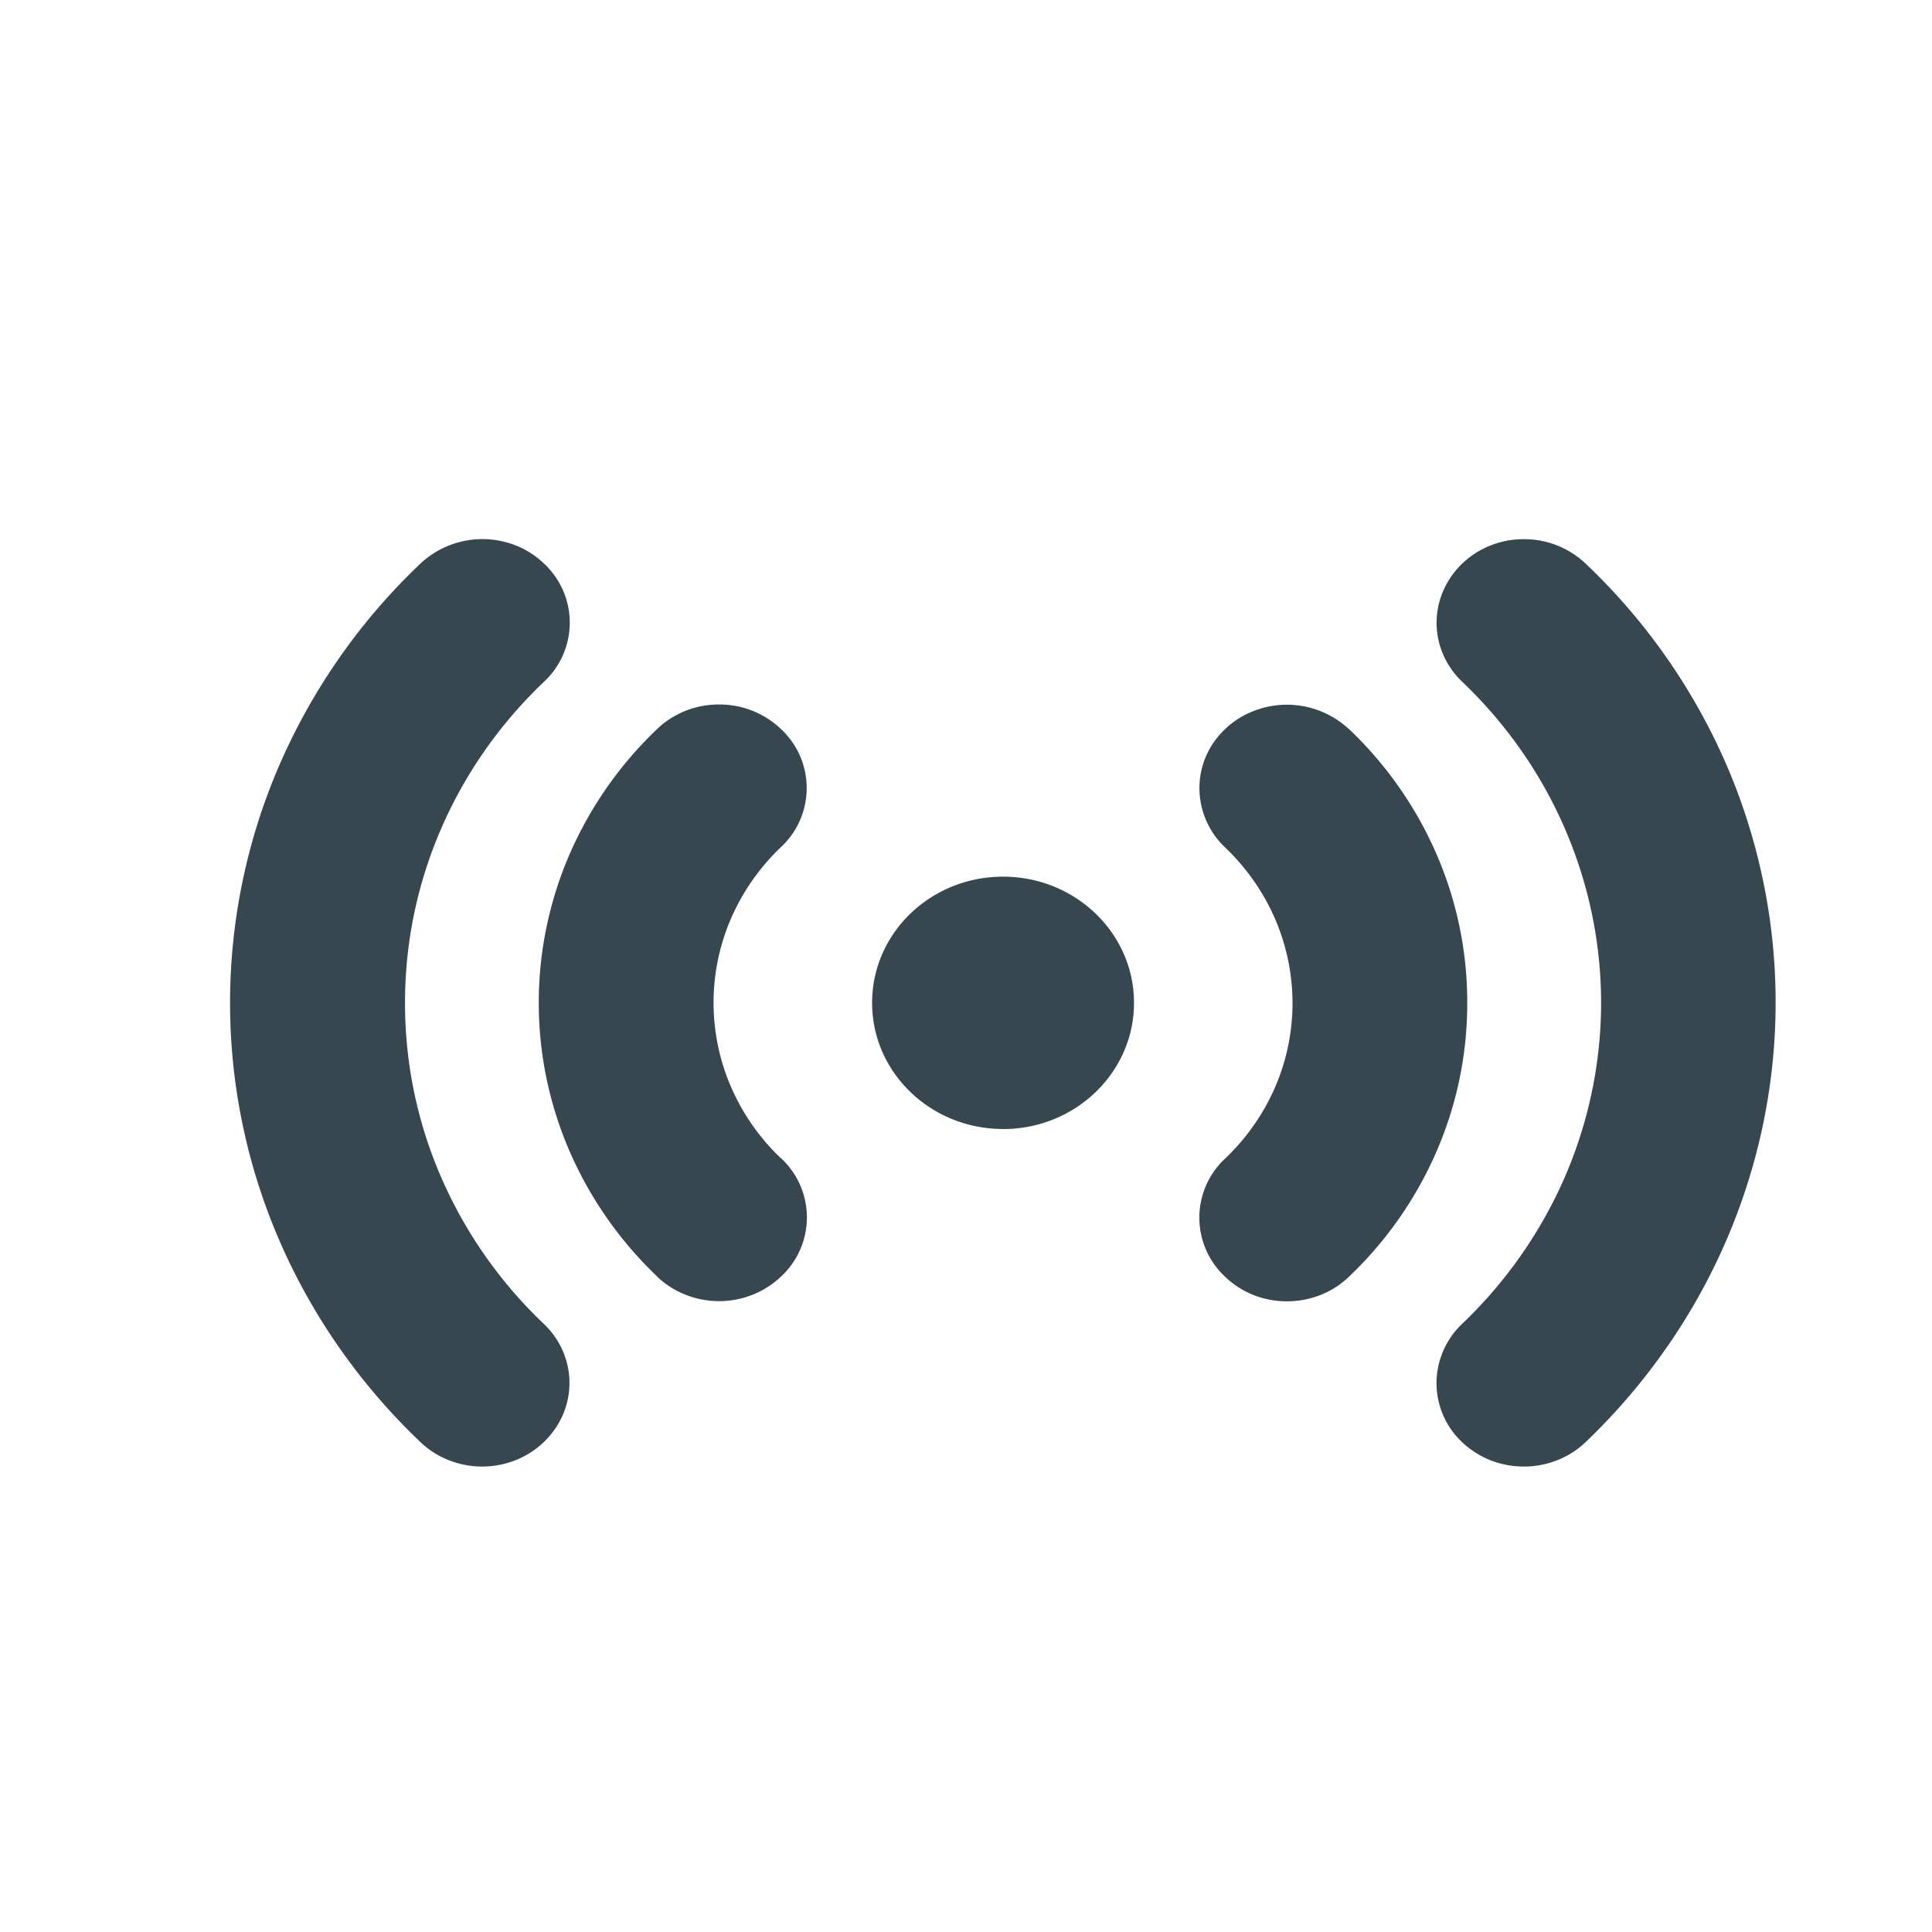
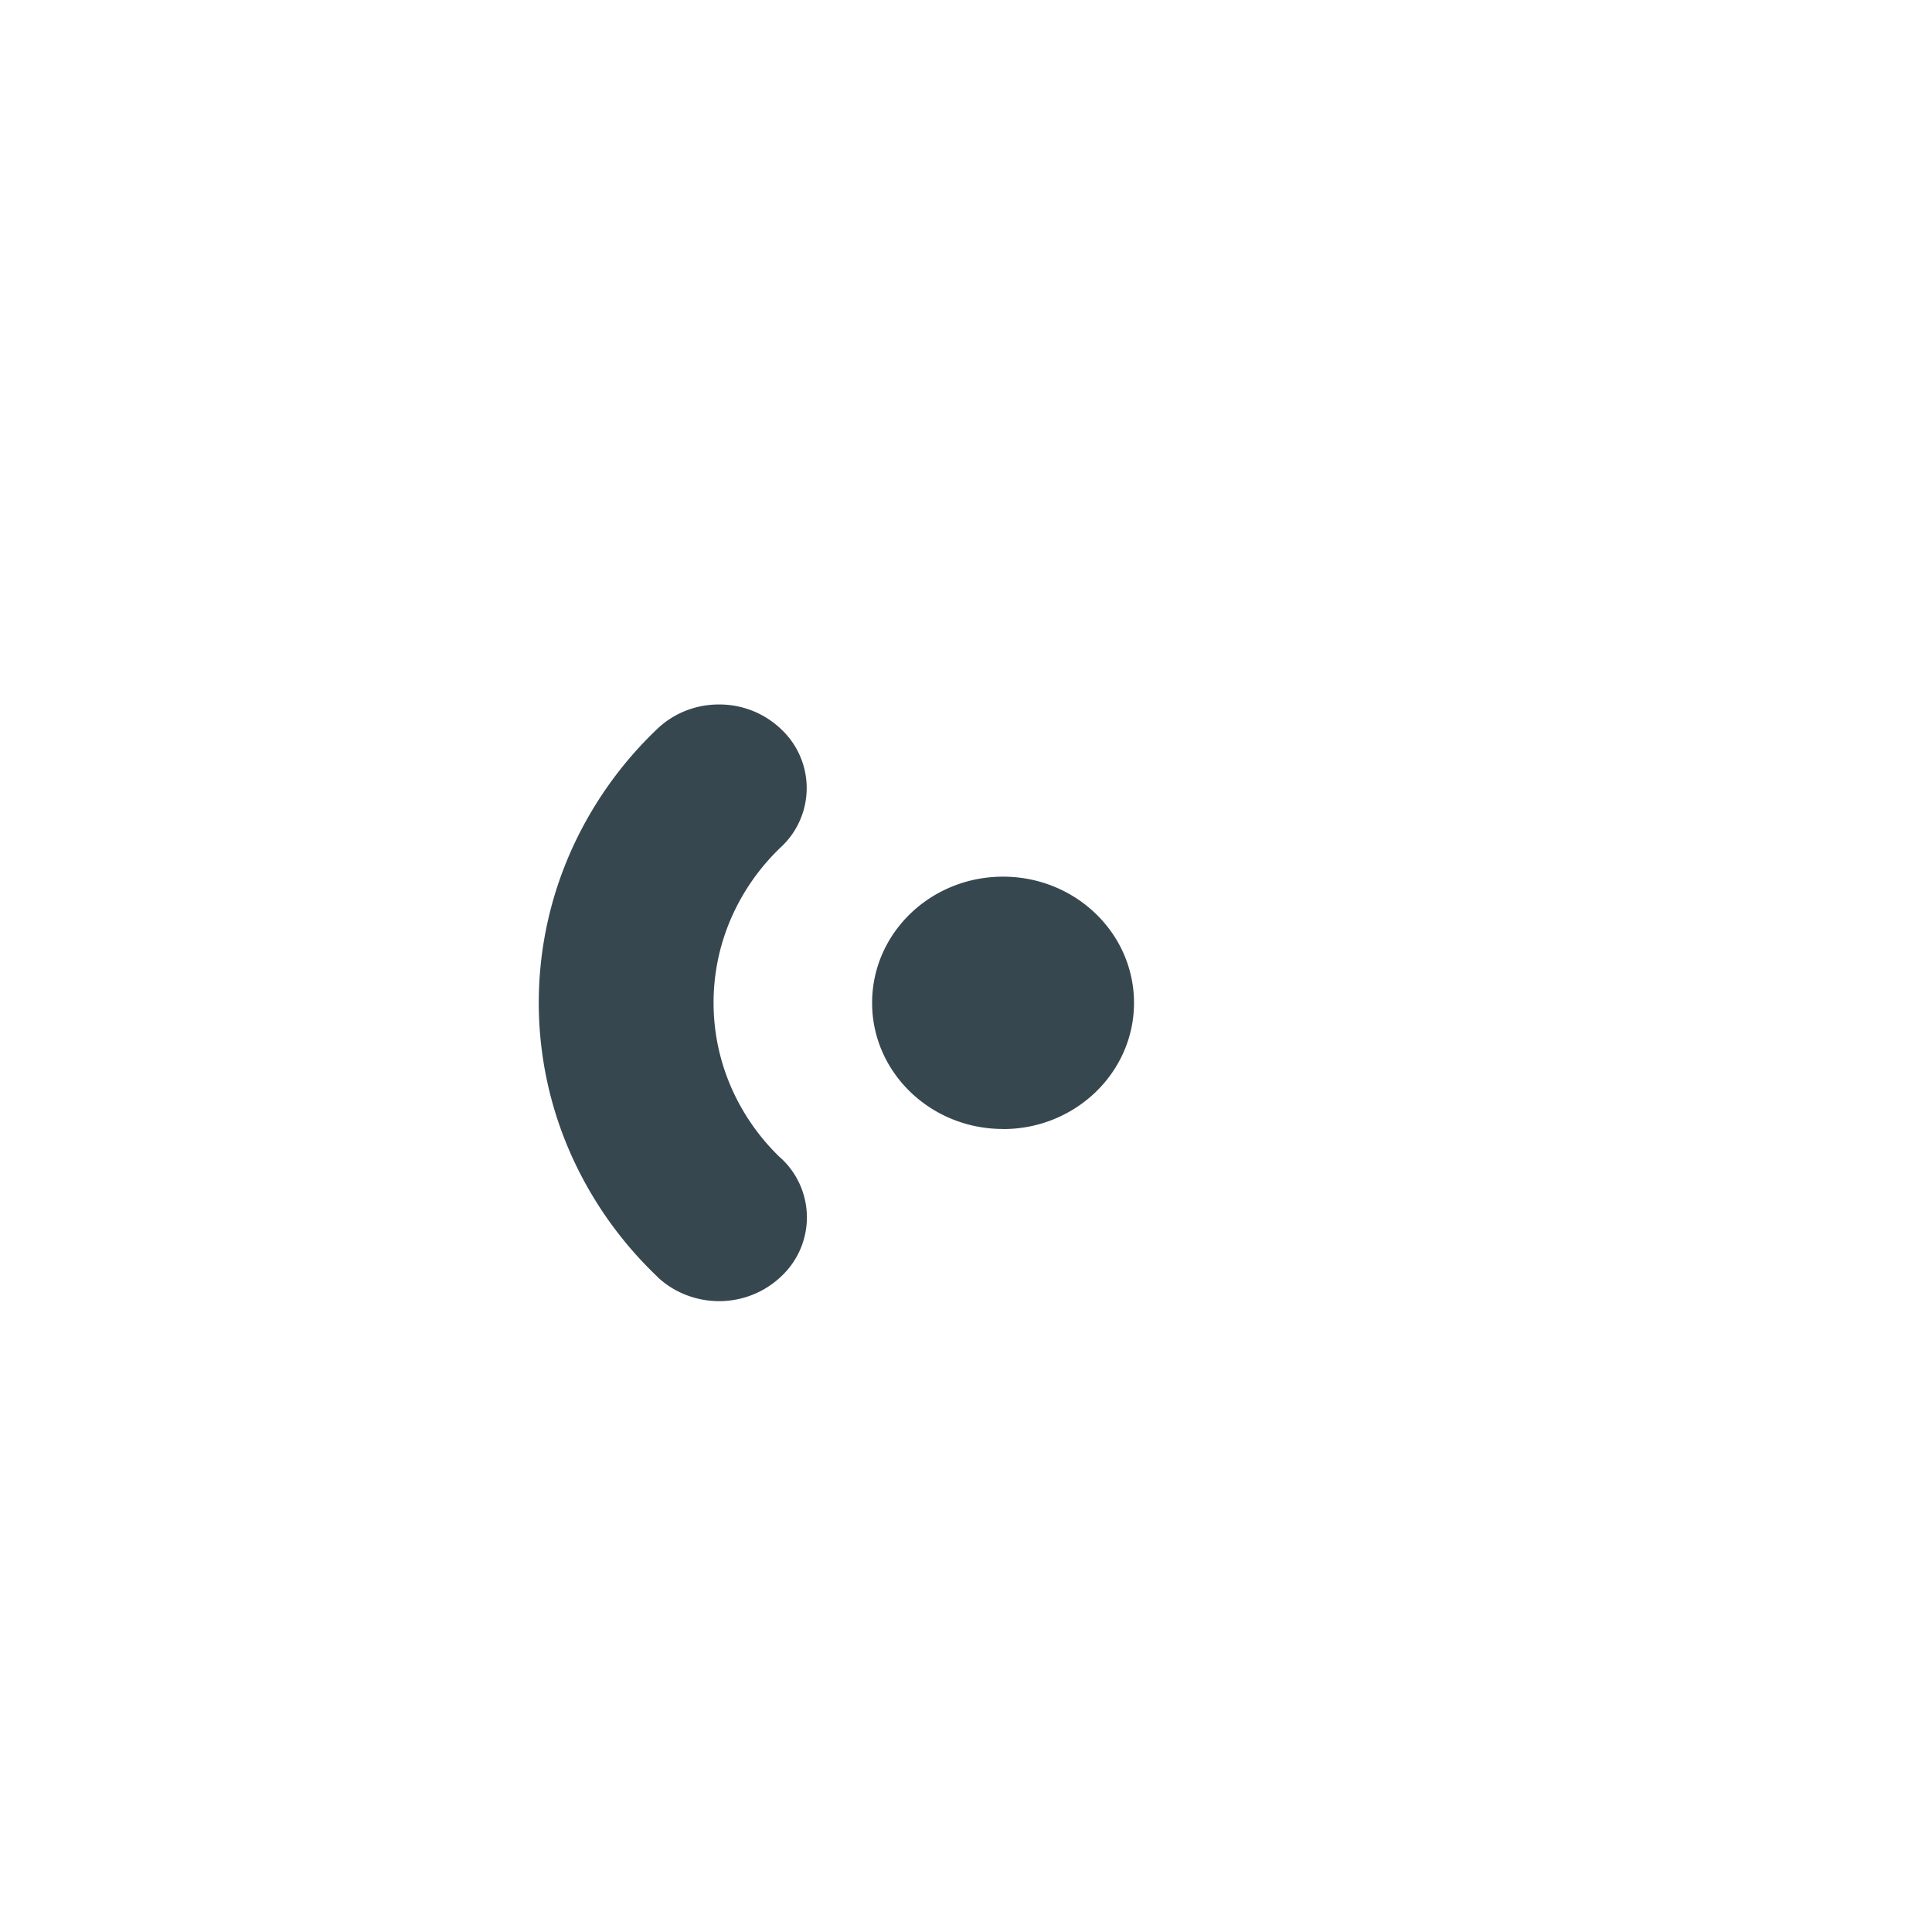
<svg xmlns="http://www.w3.org/2000/svg" xml:space="preserve" style="enable-background:new 0 0 512 512" viewBox="0 0 25 25" y="0" x="0" height="512" width="512" version="1.1">
  <g>
    <g fill="#000">
-       <path data-original="#000000" opacity="1" fill="#37474f" d="M22.342 9.9a7.954 7.954 0 0 0-1.825-2.608 1.157 1.157 0 0 0-.798-.315 1.16 1.16 0 0 0-.627.181c-.185.119-.33.288-.416.486a1.037 1.037 0 0 0-.065.625c.044.21.152.403.31.553.57.544 1.022 1.19 1.33 1.904s.467 1.477.467 2.25c0 .772-.159 1.536-.467 2.25a5.843 5.843 0 0 1-1.33 1.903c-.105.1-.188.219-.245.35a1.047 1.047 0 0 0 .242 1.181c.105.1.23.18.367.235.137.054.284.082.432.082h.002c.3 0 .586-.113.798-.315 1.173-1.122 1.972-2.553 2.297-4.114s.16-3.178-.472-4.648z" />
-       <path data-original="#000000" opacity="1" fill="#37474f" d="M18.986 12.976a4.808 4.808 0 0 0-.396-1.92 4.959 4.959 0 0 0-1.136-1.624h-.002a1.178 1.178 0 0 0-1.234-.23 1.117 1.117 0 0 0-.441.312 1.04 1.04 0 0 0-.206 1.004c.054.17.152.326.284.45.276.264.495.577.644.922a2.742 2.742 0 0 1 0 2.18c-.15.344-.368.658-.644.92a1.043 1.043 0 0 0-.003 1.53c.212.205.5.32.8.319h.001c.3 0 .587-.112.799-.315a4.96 4.96 0 0 0 1.137-1.625 4.809 4.809 0 0 0 .397-1.923zM5.241 12.976a5.64 5.64 0 0 1 .466-2.25c.308-.712.76-1.359 1.33-1.902a1.044 1.044 0 0 0 .003-1.531 1.13 1.13 0 0 0-.366-.235 1.175 1.175 0 0 0-1.233.234 7.984 7.984 0 0 0-1.824 2.604 7.74 7.74 0 0 0-.64 3.08c0 1.058.217 2.105.64 3.08s1.043 1.862 1.824 2.605c.212.203.5.316.798.316.223 0 .441-.063.627-.182s.33-.288.417-.486c.085-.197.108-.415.064-.625a1.062 1.062 0 0 0-.31-.553 5.816 5.816 0 0 1-1.331-1.903 5.64 5.64 0 0 1-.465-2.251z" />
      <path data-original="#000000" opacity="1" fill="#37474f" d="M10.103 14.986a2.828 2.828 0 0 1-.644-.922 2.742 2.742 0 0 1 0-2.178c.15-.345.368-.659.644-.922a1.043 1.043 0 0 0 .003-1.53 1.152 1.152 0 0 0-.799-.318h-.002c-.3-.001-.586.112-.799.315a4.98 4.98 0 0 0-1.136 1.624 4.828 4.828 0 0 0 0 3.841 4.98 4.98 0 0 0 1.136 1.624v.002c.213.202.5.314.798.315h.004c.3-.001.587-.116.8-.32a1.043 1.043 0 0 0-.004-1.532zM12.98 14.61c.935 0 1.694-.732 1.694-1.633 0-.902-.759-1.633-1.695-1.633s-1.694.73-1.694 1.633c0 .901.758 1.632 1.694 1.632z" />
    </g>
  </g>
</svg>